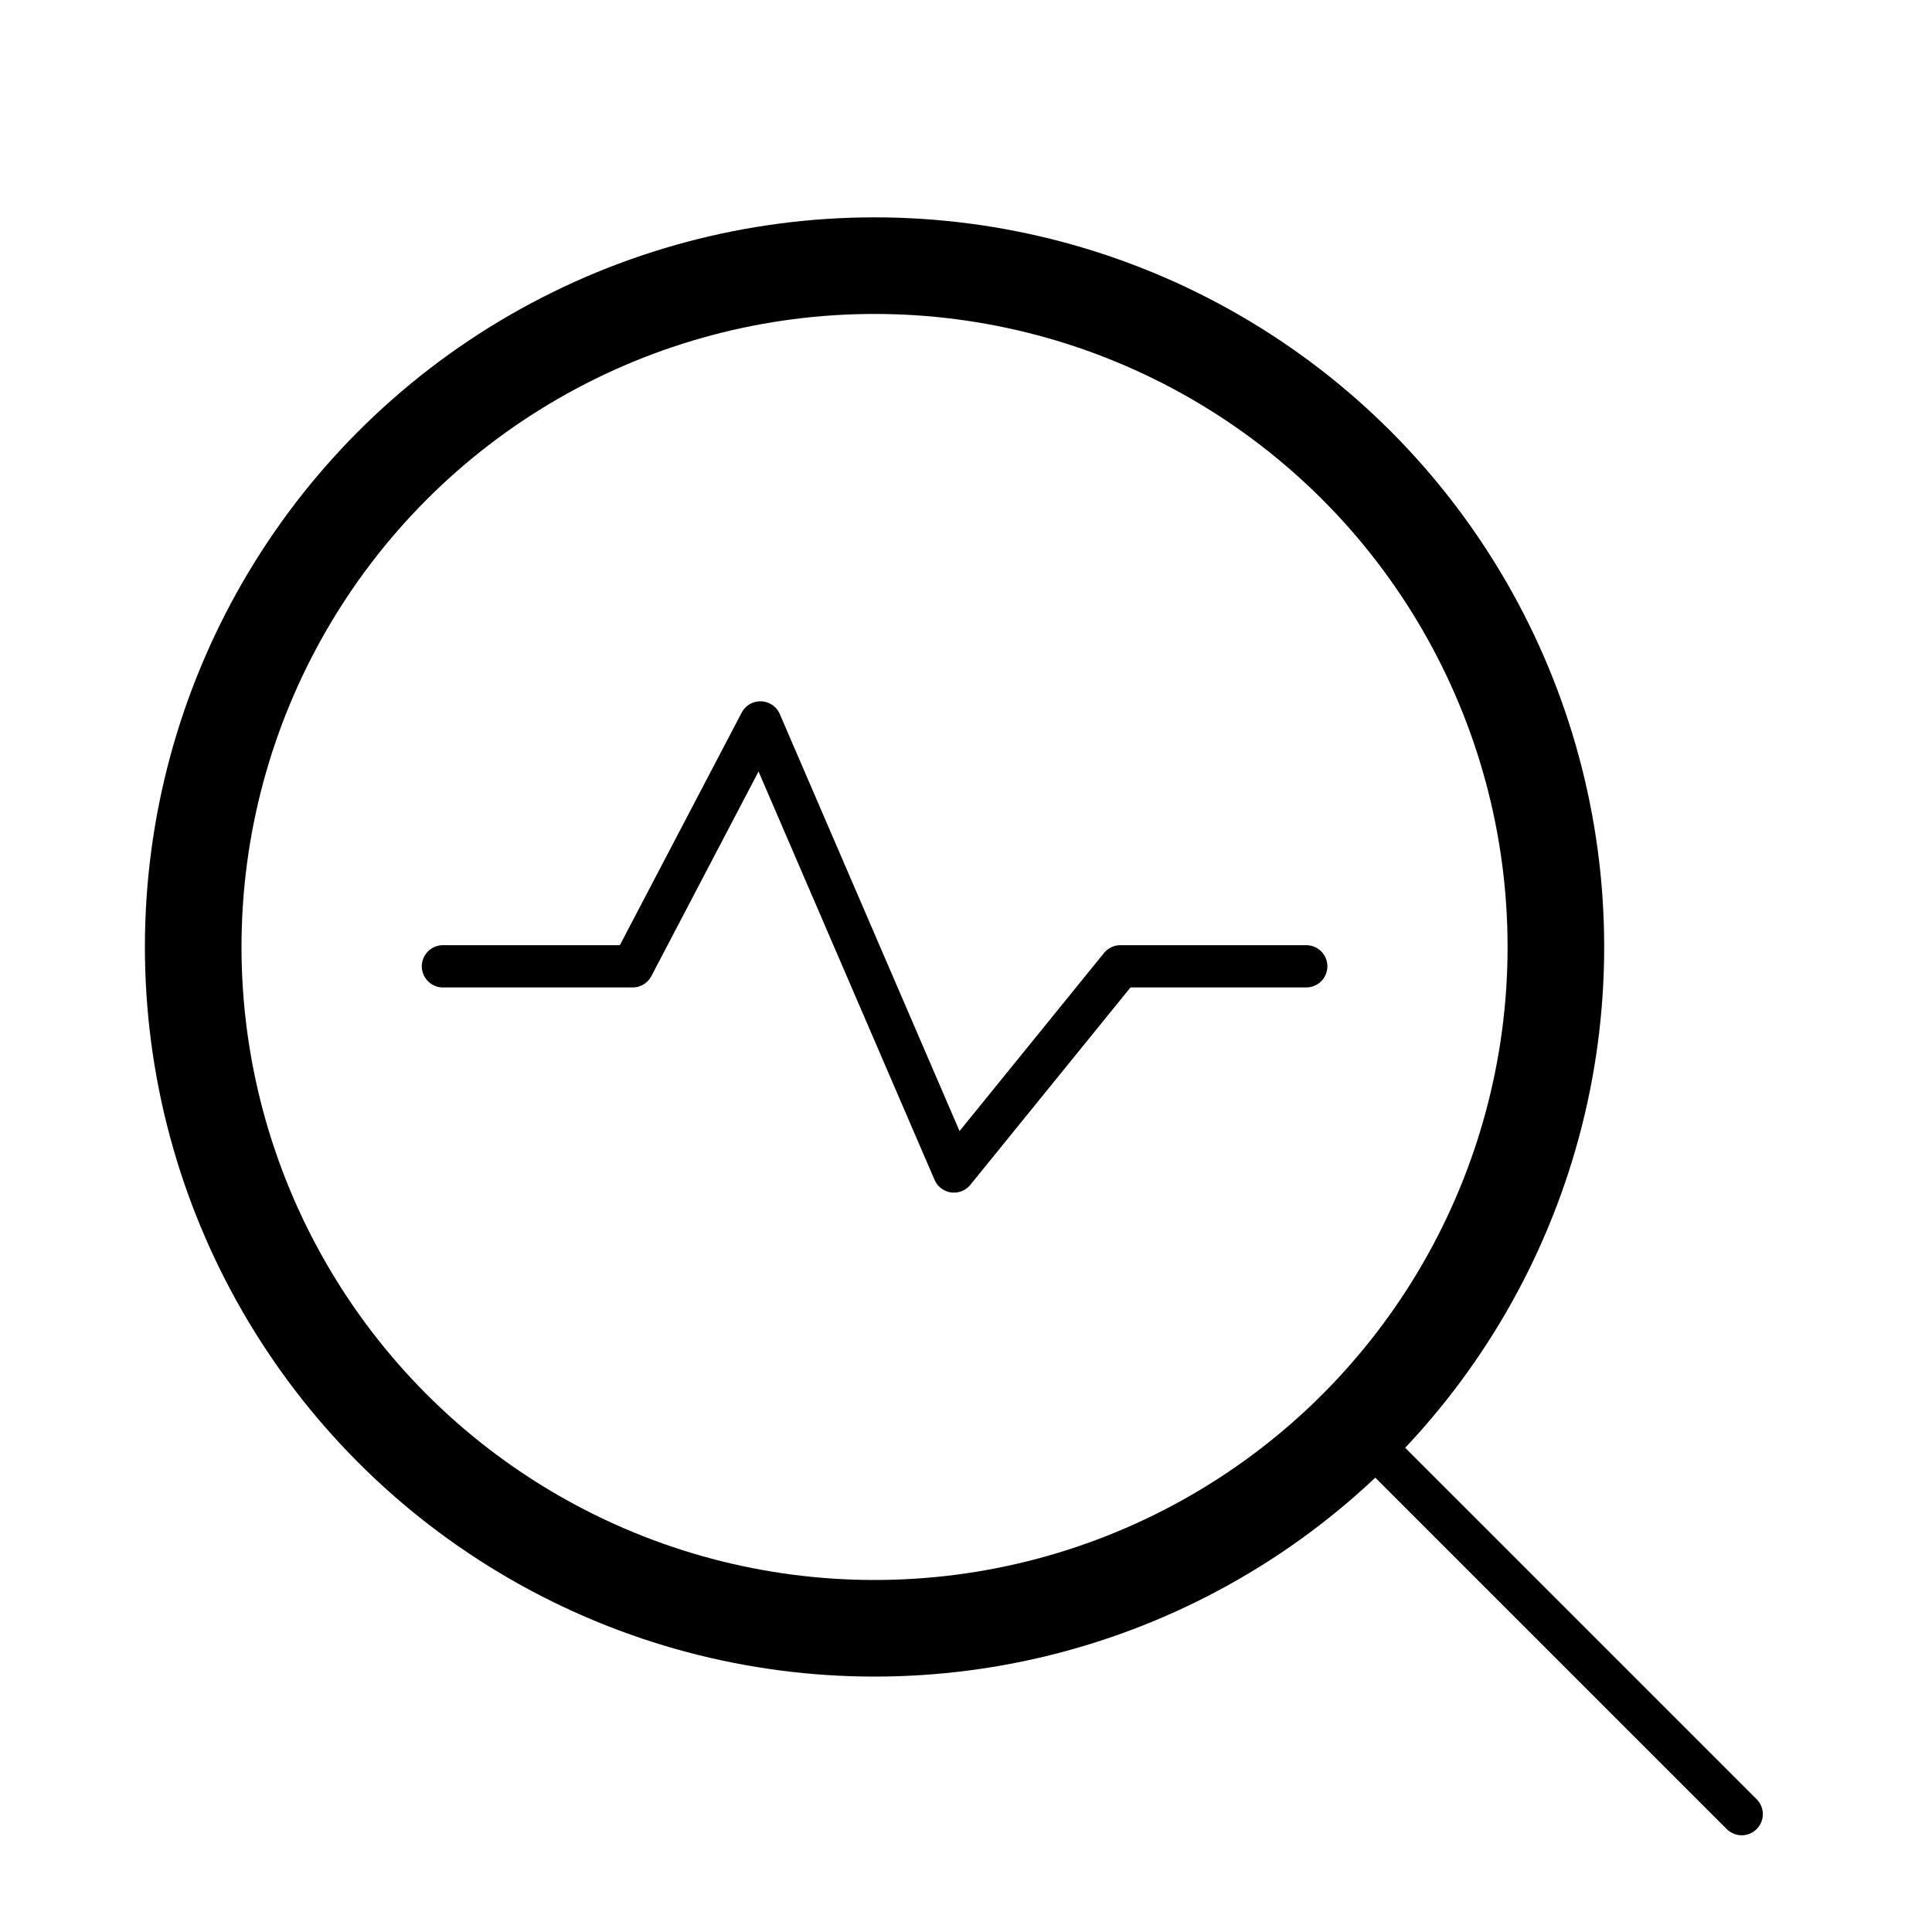
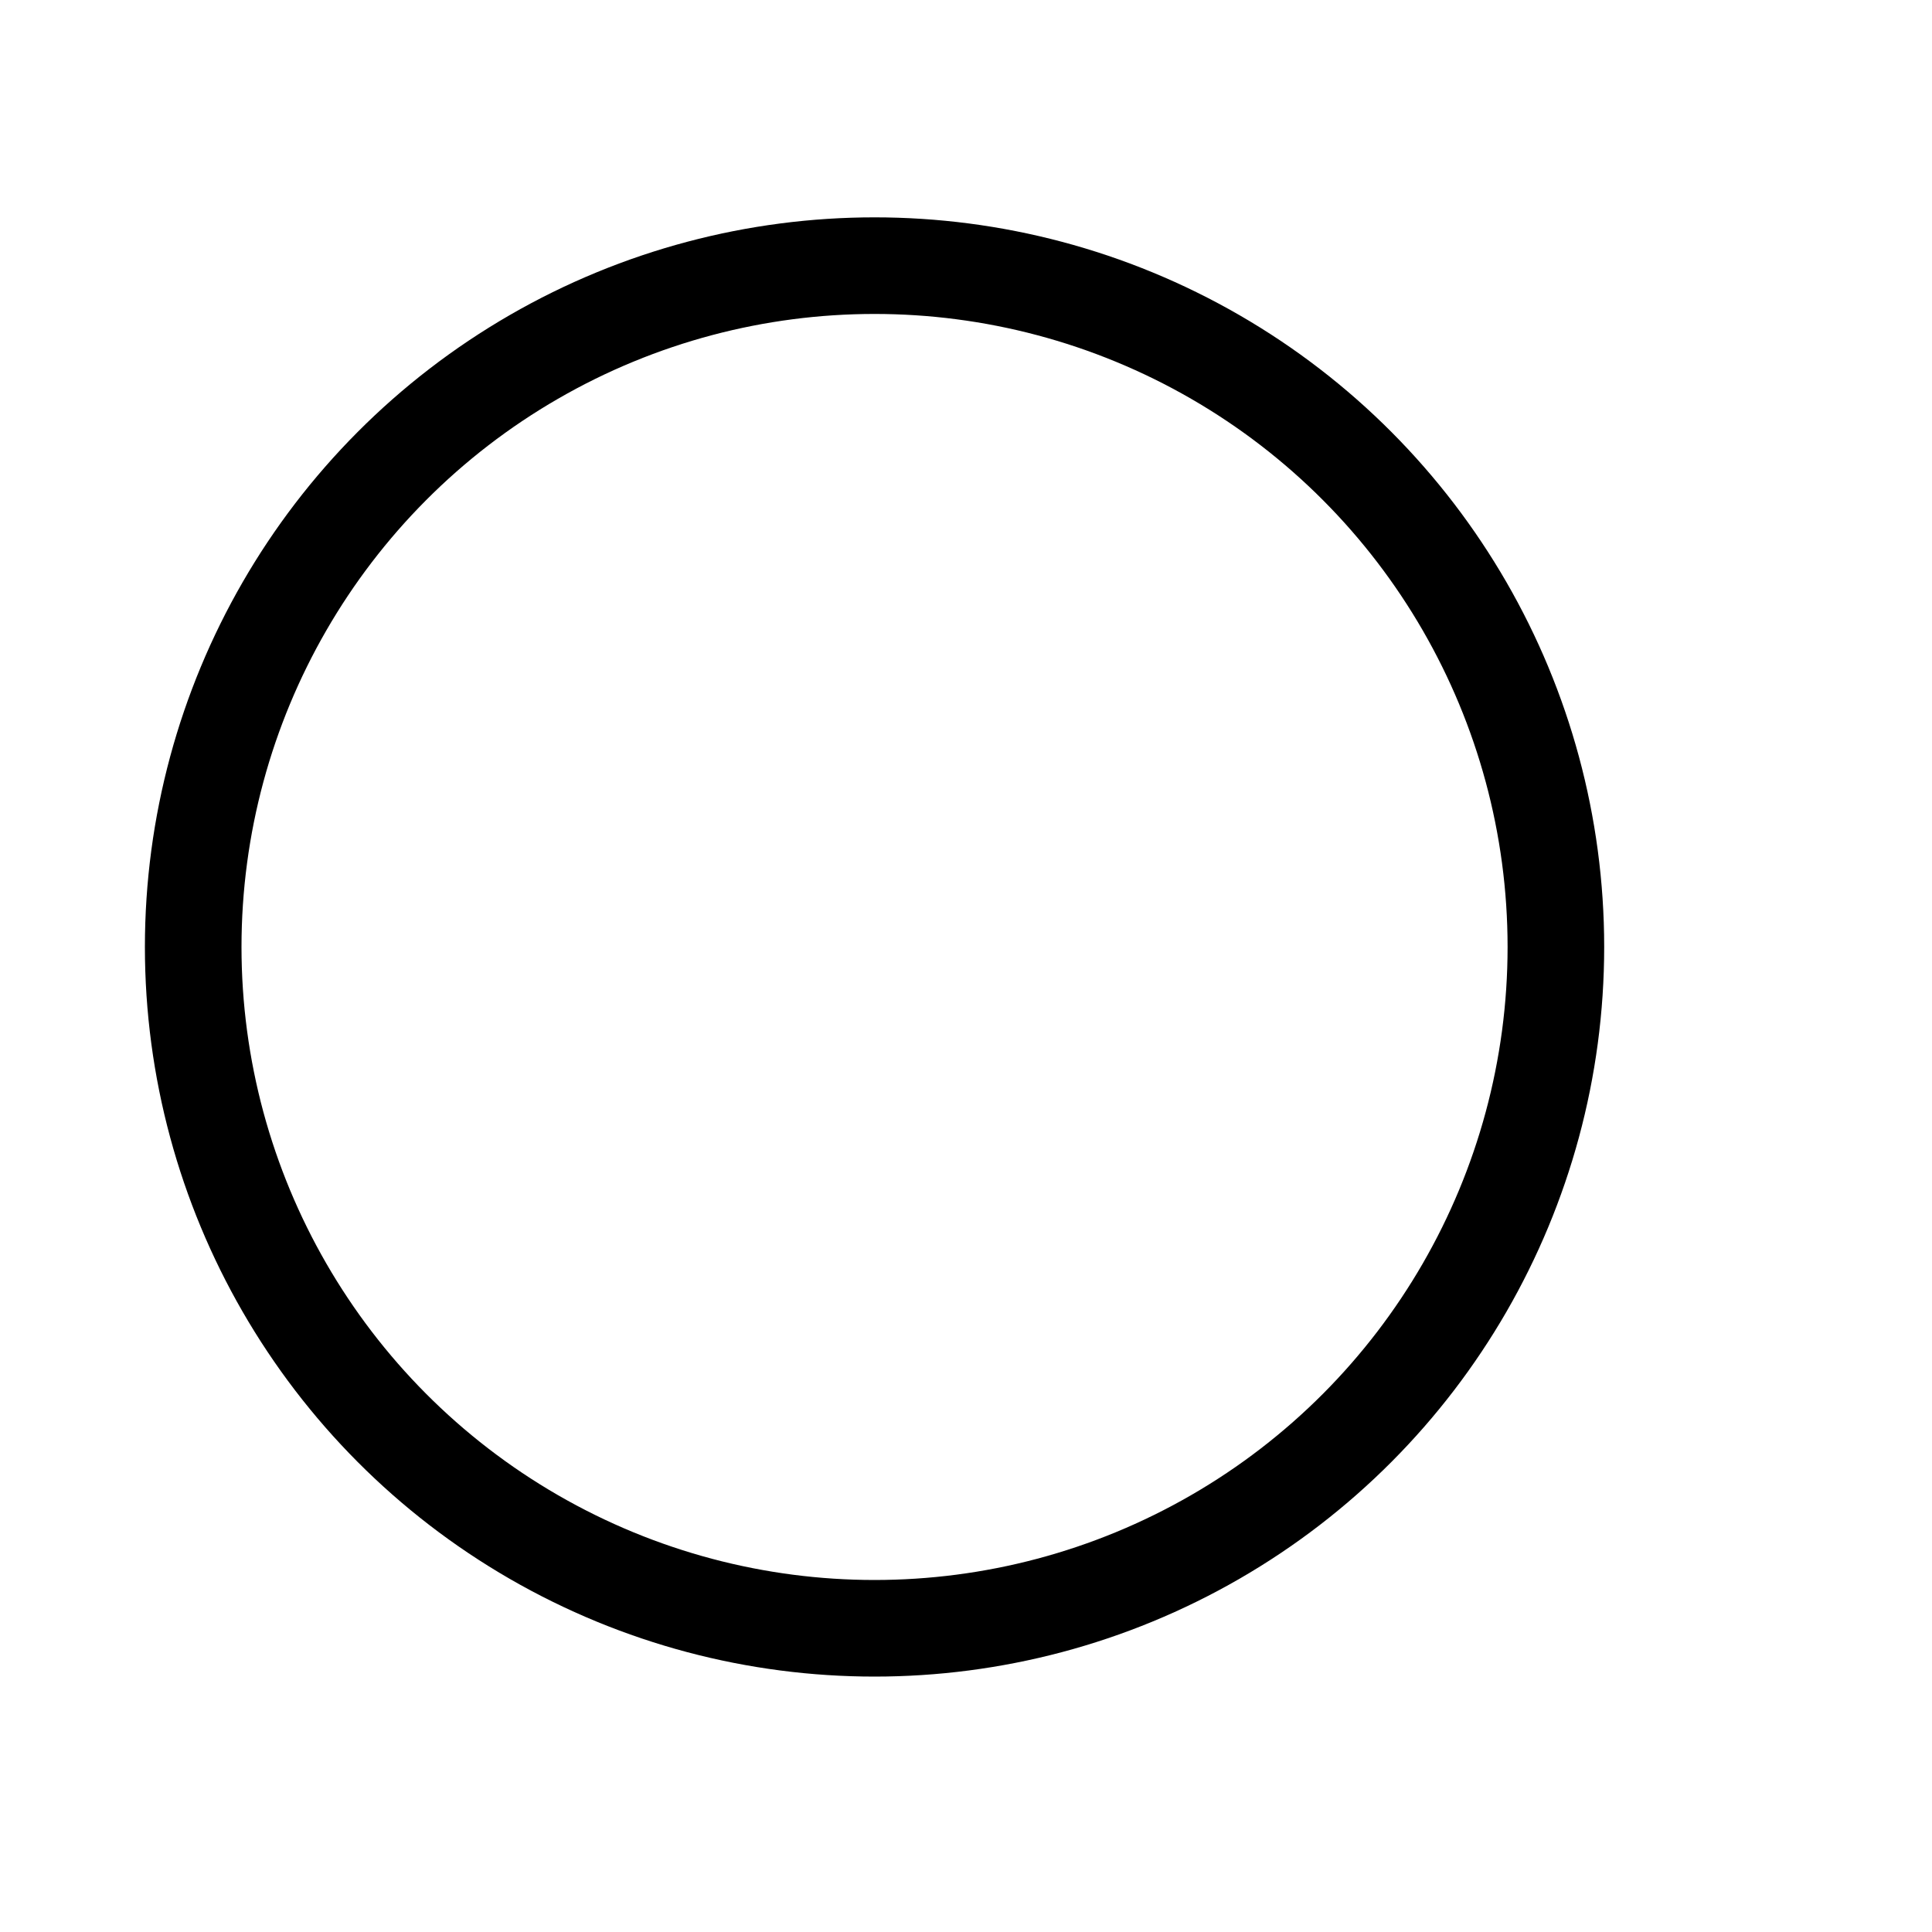
<svg xmlns="http://www.w3.org/2000/svg" width="80" height="80" viewBox="0 0 80 80" fill="none">
  <ellipse cx="36.213" cy="39.212" rx="28.213" ry="28.212" stroke="black" stroke-width="4" stroke-linecap="round" stroke-linejoin="round" />
-   <path d="M56.705 59.706L72.12 75.12" stroke="black" stroke-width="1.75" stroke-linecap="round" stroke-linejoin="round" />
-   <path d="M18.341 40.013H26.196L31.486 29.914L39.501 48.509L46.394 40.013H54.089" stroke="black" stroke-width="1.75" stroke-linecap="round" stroke-linejoin="round" />
</svg>